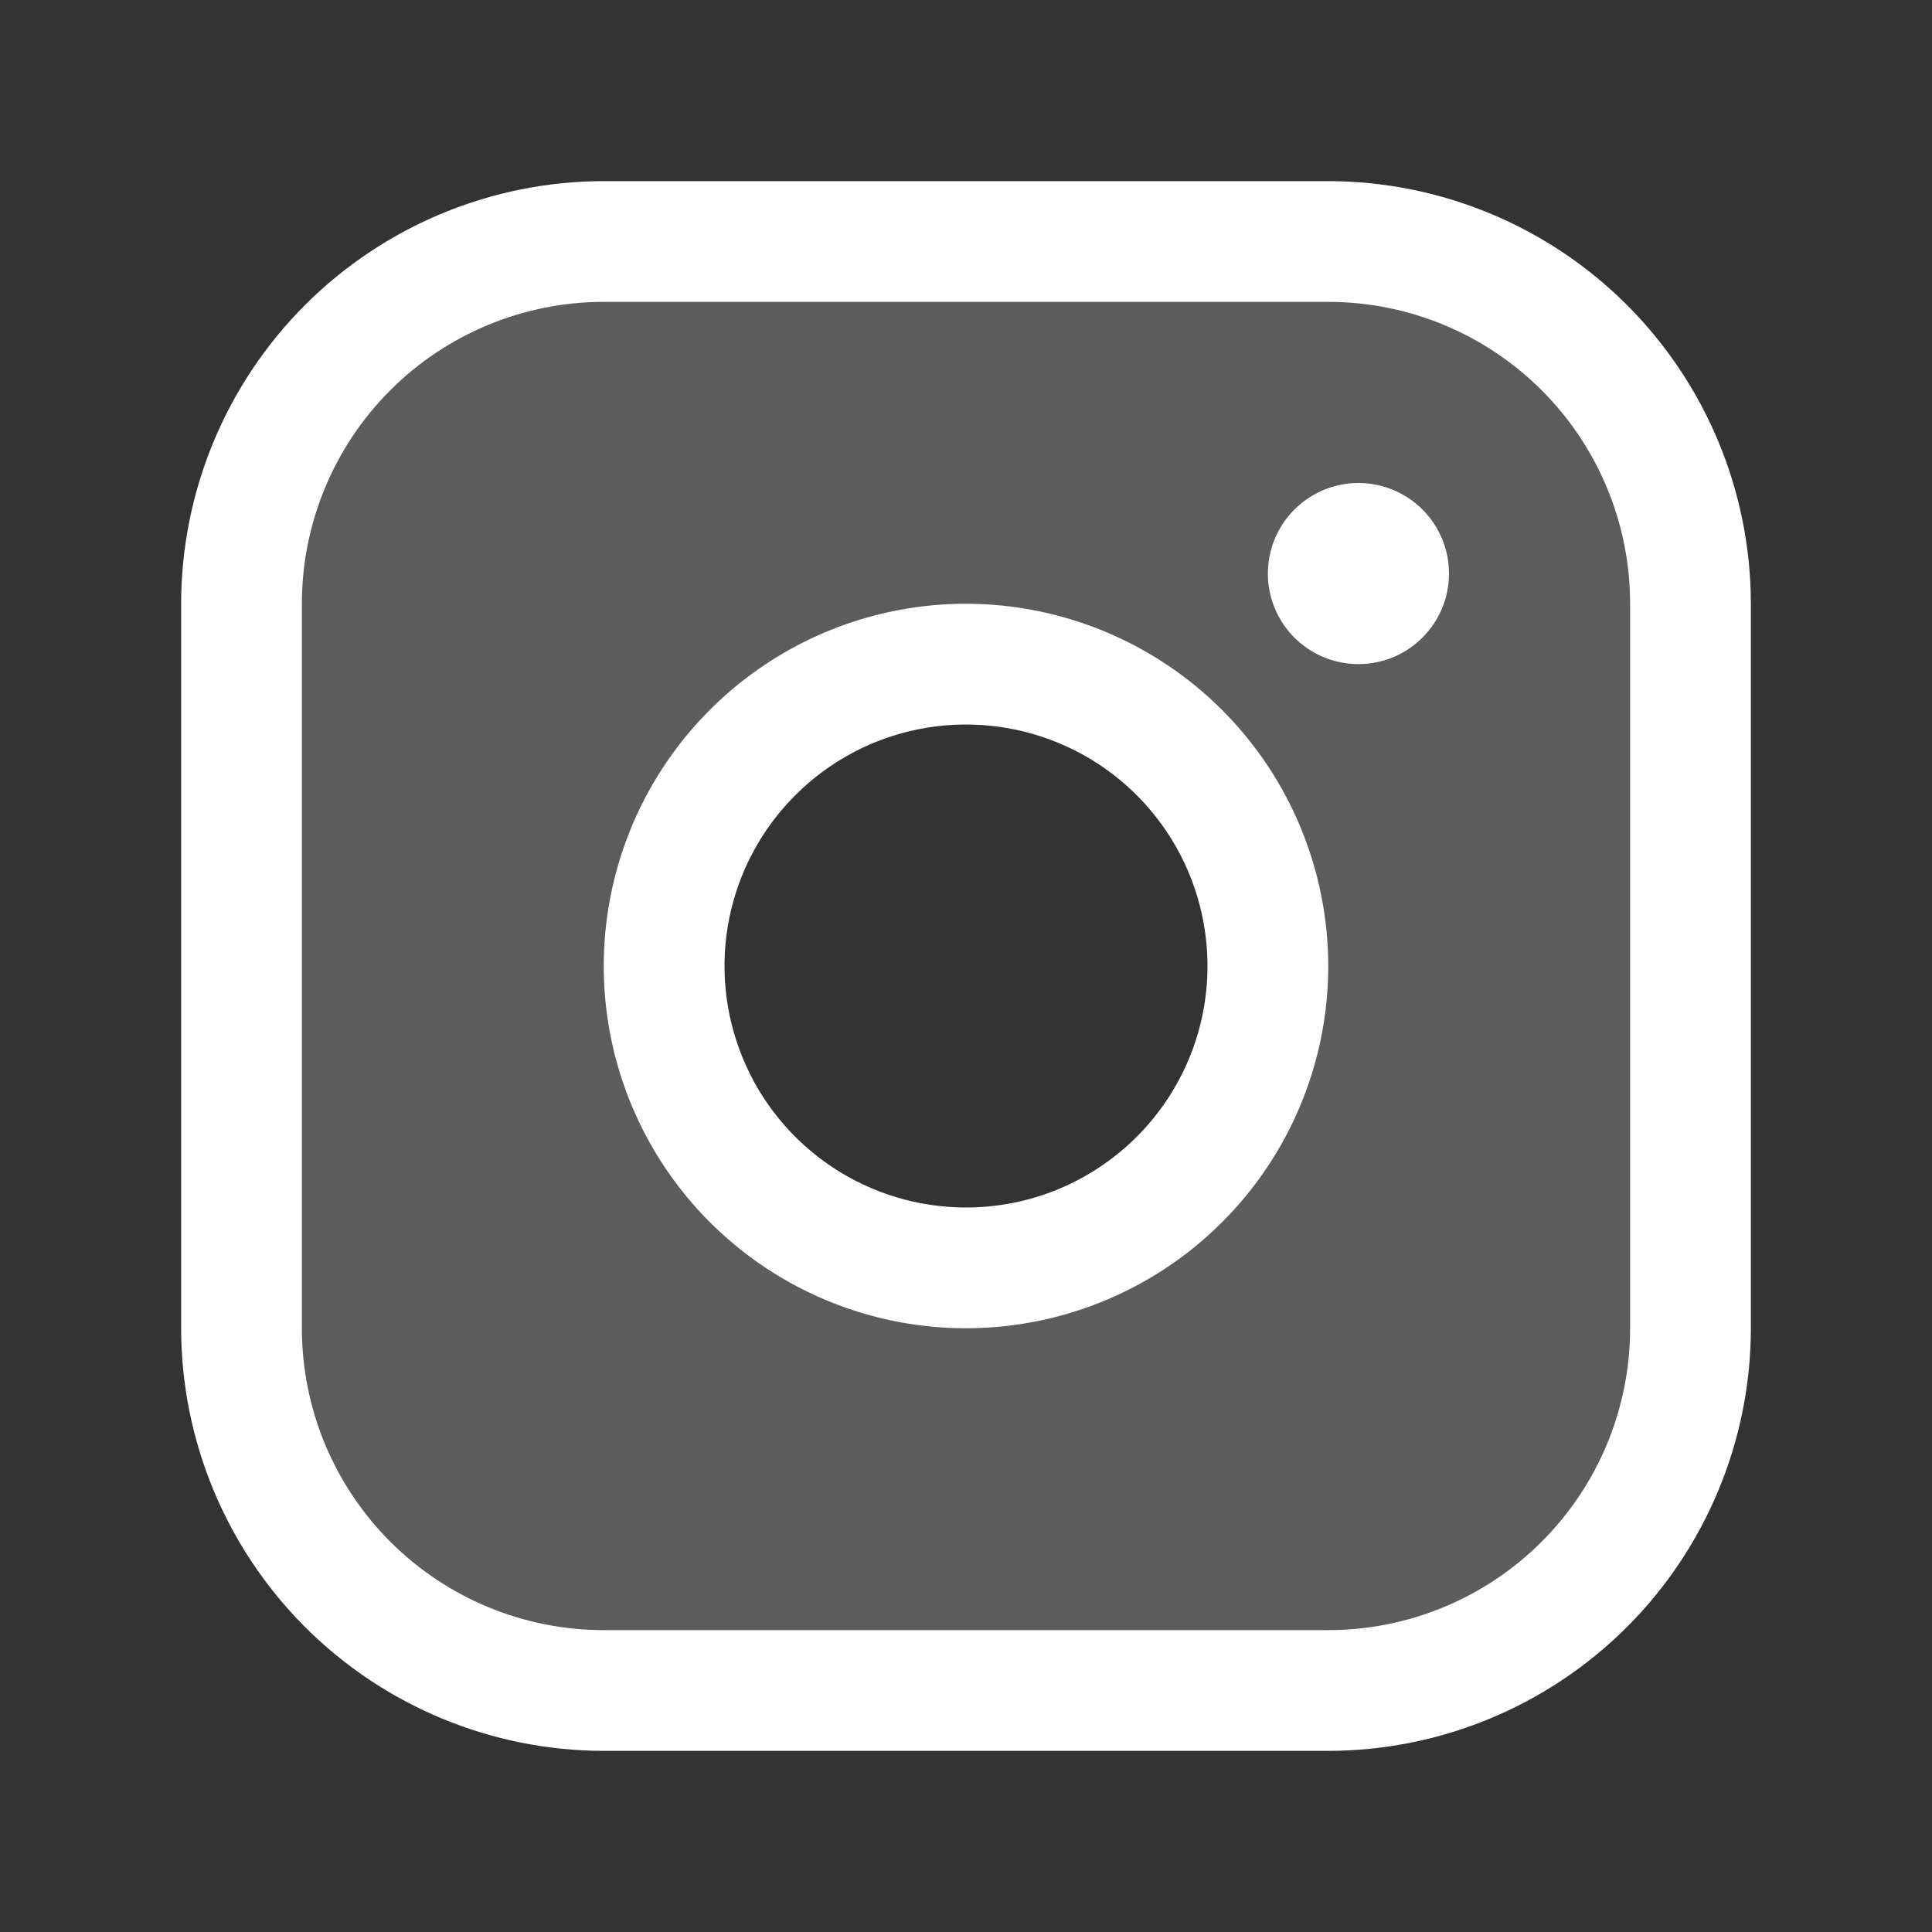
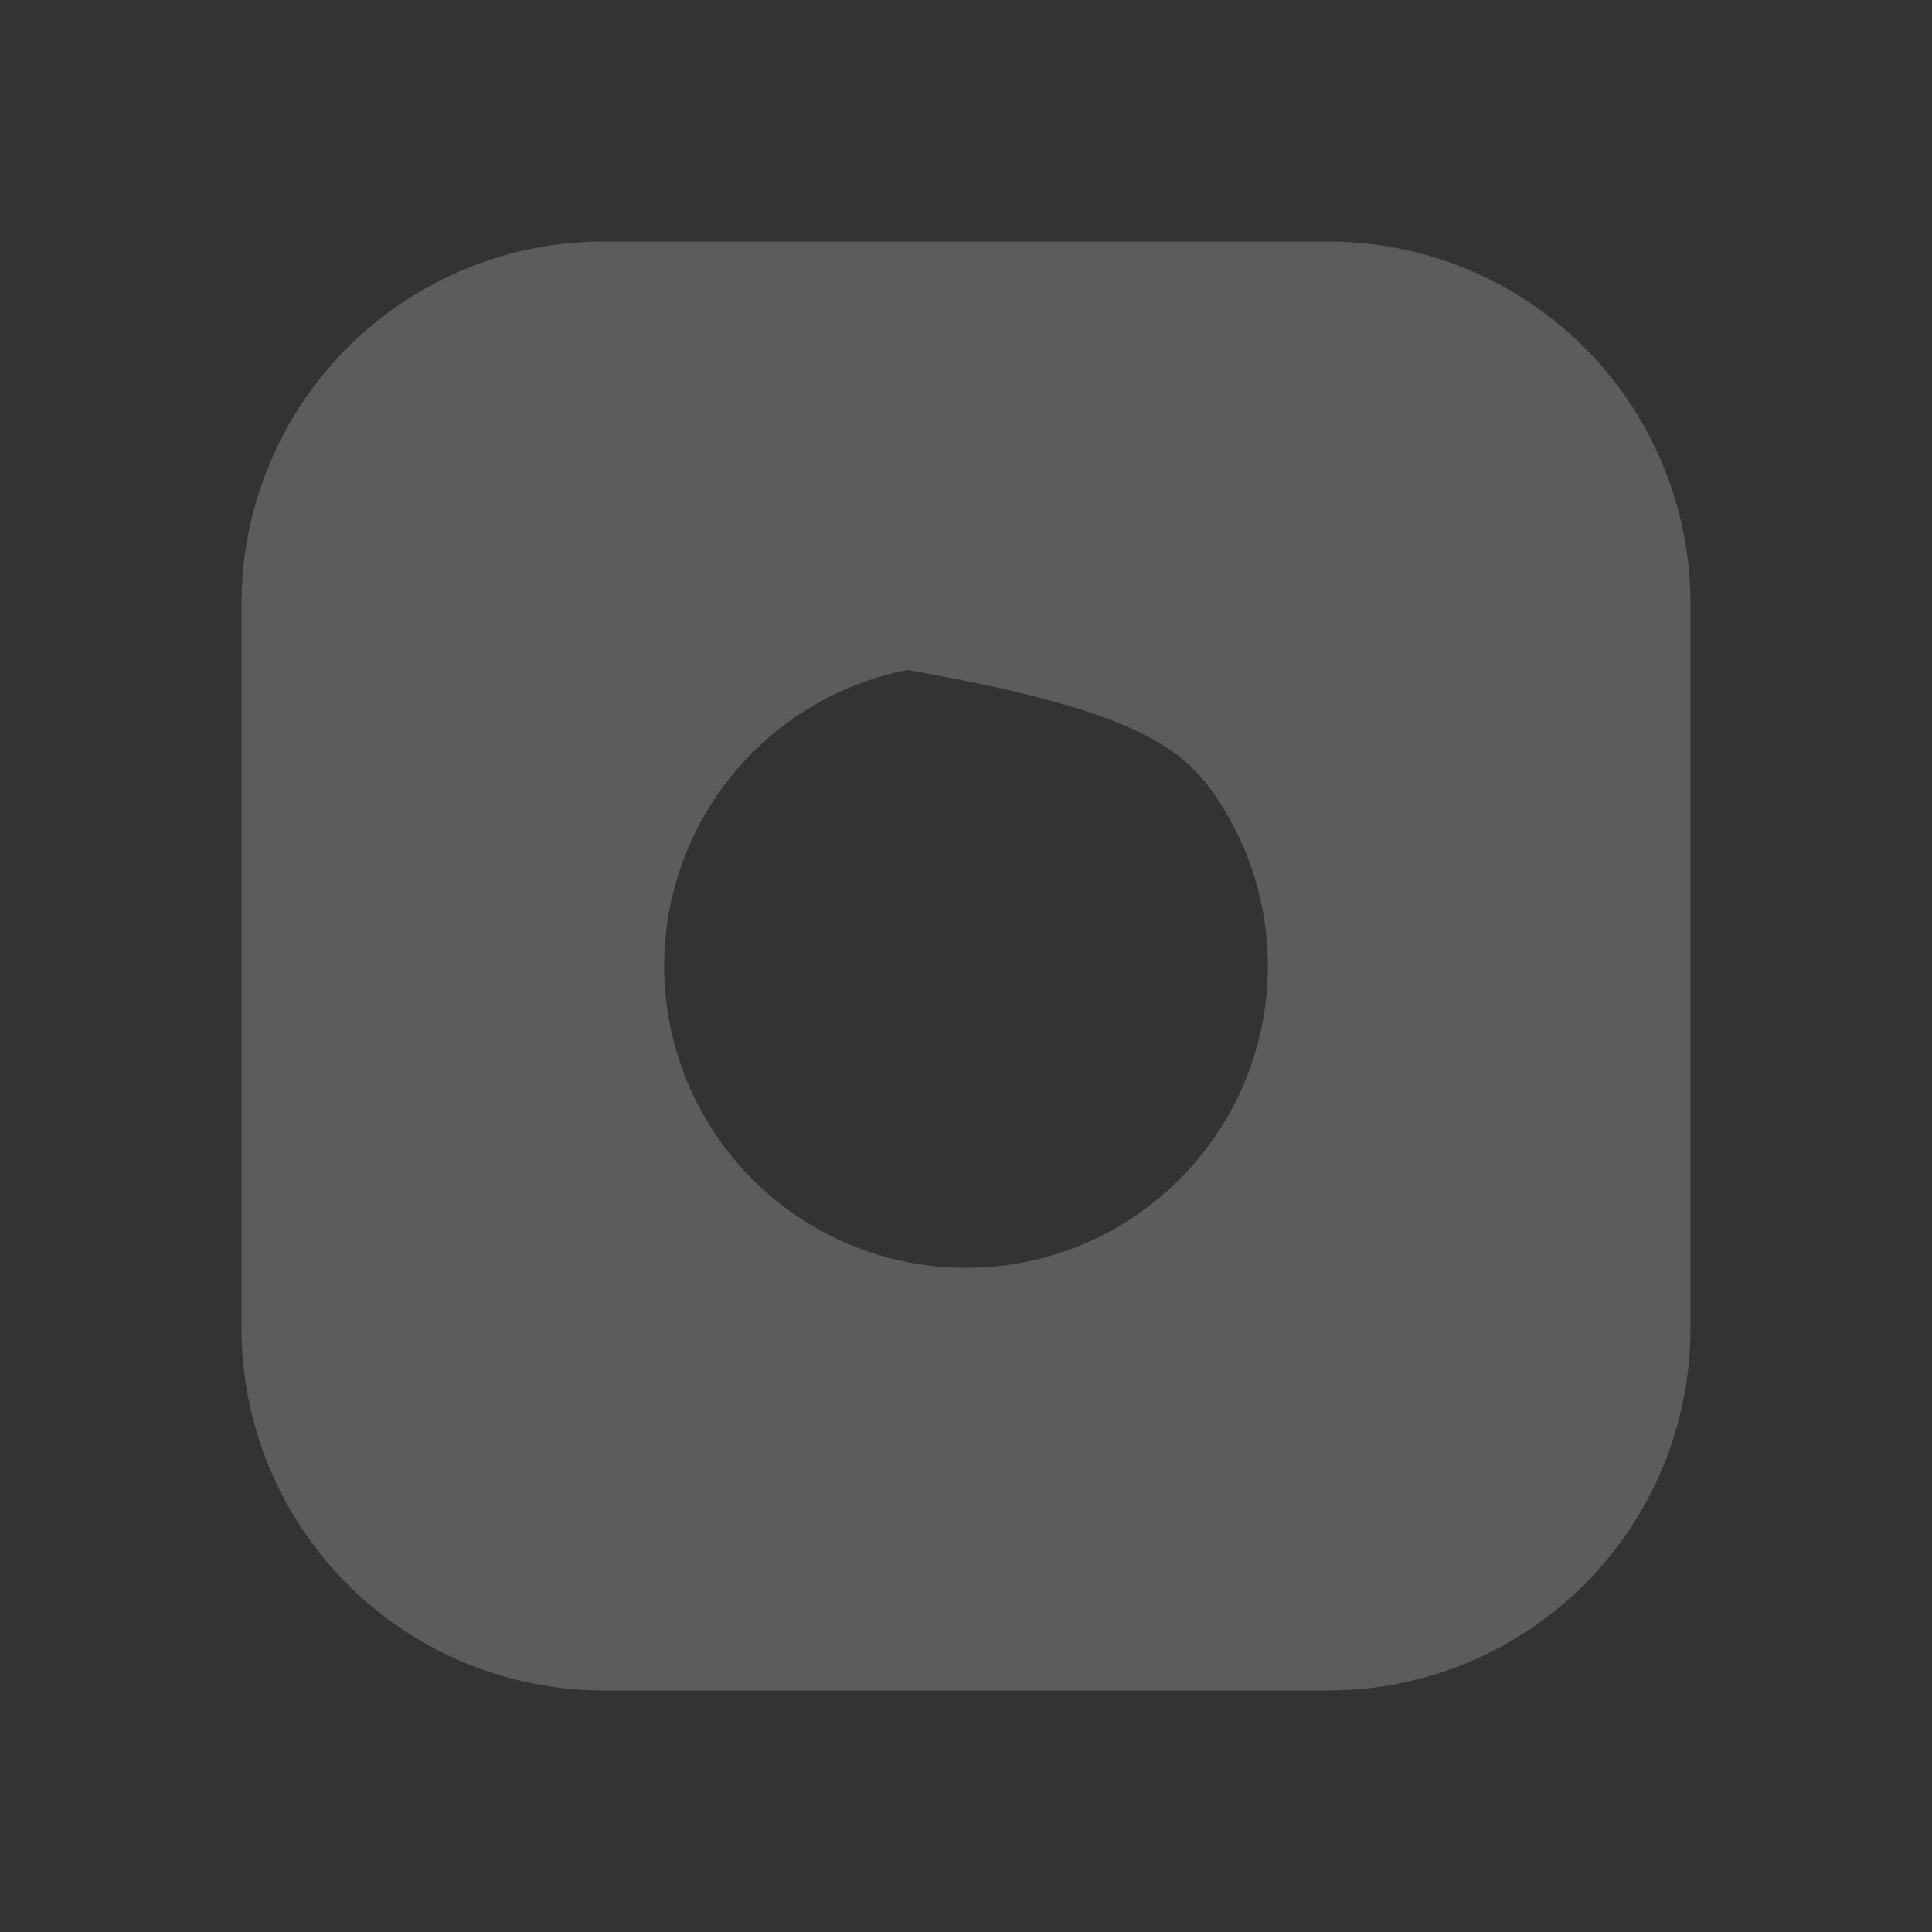
<svg xmlns="http://www.w3.org/2000/svg" width="32" height="32" viewBox="0 0 32 32" fill="none">
  <rect x="0" y="0" width="32" height="32" fill="#333333" stroke="none" />
-   <path opacity="0.2" d="M22 4H10C8.409 4 6.883 4.632 5.757 5.757C4.632 6.883 4 8.409 4 10V22C4 23.591 4.632 25.117 5.757 26.243C6.883 27.368 8.409 28 10 28H22C23.591 28 25.117 27.368 26.243 26.243C27.368 25.117 28 23.591 28 22V10C28 8.409 27.368 6.883 26.243 5.757C25.117 4.632 23.591 4 22 4ZM16 21C15.011 21 14.044 20.707 13.222 20.157C12.4 19.608 11.759 18.827 11.381 17.913C11.002 17 10.903 15.995 11.096 15.024C11.289 14.055 11.765 13.164 12.464 12.464C13.164 11.765 14.055 11.289 15.024 11.096C15.995 10.903 17 11.002 17.913 11.381C18.827 11.759 19.608 12.4 20.157 13.222C20.707 14.044 21 15.011 21 16C21 17.326 20.473 18.598 19.535 19.535C18.598 20.473 17.326 21 16 21Z" fill="white" />
-   <path d="M22 3H10C8.144 3.002 6.365 3.74 5.052 5.052C3.74 6.365 3.002 8.144 3 10V22C3.002 23.856 3.74 25.635 5.052 26.948C6.365 28.26 8.144 28.998 10 29H22C23.856 28.998 25.635 28.26 26.948 26.948C28.26 25.635 28.998 23.856 29 22V10C28.998 8.144 28.26 6.365 26.948 5.052C25.635 3.74 23.856 3.002 22 3ZM27 22C27 23.326 26.473 24.598 25.535 25.535C24.598 26.473 23.326 27 22 27H10C8.674 27 7.402 26.473 6.464 25.535C5.527 24.598 5 23.326 5 22V10C5 8.674 5.527 7.402 6.464 6.464C7.402 5.527 8.674 5 10 5H22C23.326 5 24.598 5.527 25.535 6.464C26.473 7.402 27 8.674 27 10V22ZM16 10C14.813 10 13.653 10.352 12.667 11.011C11.68 11.671 10.911 12.607 10.457 13.704C10.003 14.8 9.884 16.007 10.115 17.171C10.347 18.334 10.918 19.404 11.757 20.243C12.597 21.082 13.666 21.653 14.829 21.885C15.993 22.116 17.2 21.997 18.296 21.543C19.392 21.089 20.329 20.32 20.989 19.333C21.648 18.347 22 17.187 22 16C21.998 14.409 21.366 12.884 20.241 11.759C19.116 10.634 17.591 10.002 16 10ZM16 20C15.209 20 14.435 19.765 13.778 19.326C13.12 18.886 12.607 18.262 12.305 17.531C12.002 16.8 11.922 15.996 12.077 15.22C12.231 14.444 12.612 13.731 13.172 13.172C13.731 12.612 14.444 12.231 15.22 12.077C15.996 11.922 16.8 12.002 17.531 12.305C18.262 12.607 18.886 13.12 19.326 13.778C19.765 14.435 20 15.209 20 16C20 17.061 19.579 18.078 18.828 18.828C18.078 19.579 17.061 20 16 20ZM24 9.5C24 9.797 23.912 10.087 23.747 10.333C23.582 10.58 23.348 10.772 23.074 10.886C22.8 10.999 22.498 11.029 22.207 10.971C21.916 10.913 21.649 10.77 21.439 10.561C21.23 10.351 21.087 10.084 21.029 9.793C20.971 9.502 21.001 9.2 21.114 8.926C21.228 8.652 21.42 8.418 21.667 8.253C21.913 8.088 22.203 8 22.5 8C22.898 8 23.279 8.158 23.561 8.439C23.842 8.721 24 9.102 24 9.5Z" fill="white" />
+   <path opacity="0.2" d="M22 4H10C8.409 4 6.883 4.632 5.757 5.757C4.632 6.883 4 8.409 4 10V22C4 23.591 4.632 25.117 5.757 26.243C6.883 27.368 8.409 28 10 28H22C23.591 28 25.117 27.368 26.243 26.243C27.368 25.117 28 23.591 28 22V10C28 8.409 27.368 6.883 26.243 5.757C25.117 4.632 23.591 4 22 4ZM16 21C15.011 21 14.044 20.707 13.222 20.157C12.4 19.608 11.759 18.827 11.381 17.913C11.002 17 10.903 15.995 11.096 15.024C11.289 14.055 11.765 13.164 12.464 12.464C13.164 11.765 14.055 11.289 15.024 11.096C18.827 11.759 19.608 12.4 20.157 13.222C20.707 14.044 21 15.011 21 16C21 17.326 20.473 18.598 19.535 19.535C18.598 20.473 17.326 21 16 21Z" fill="white" />
</svg>